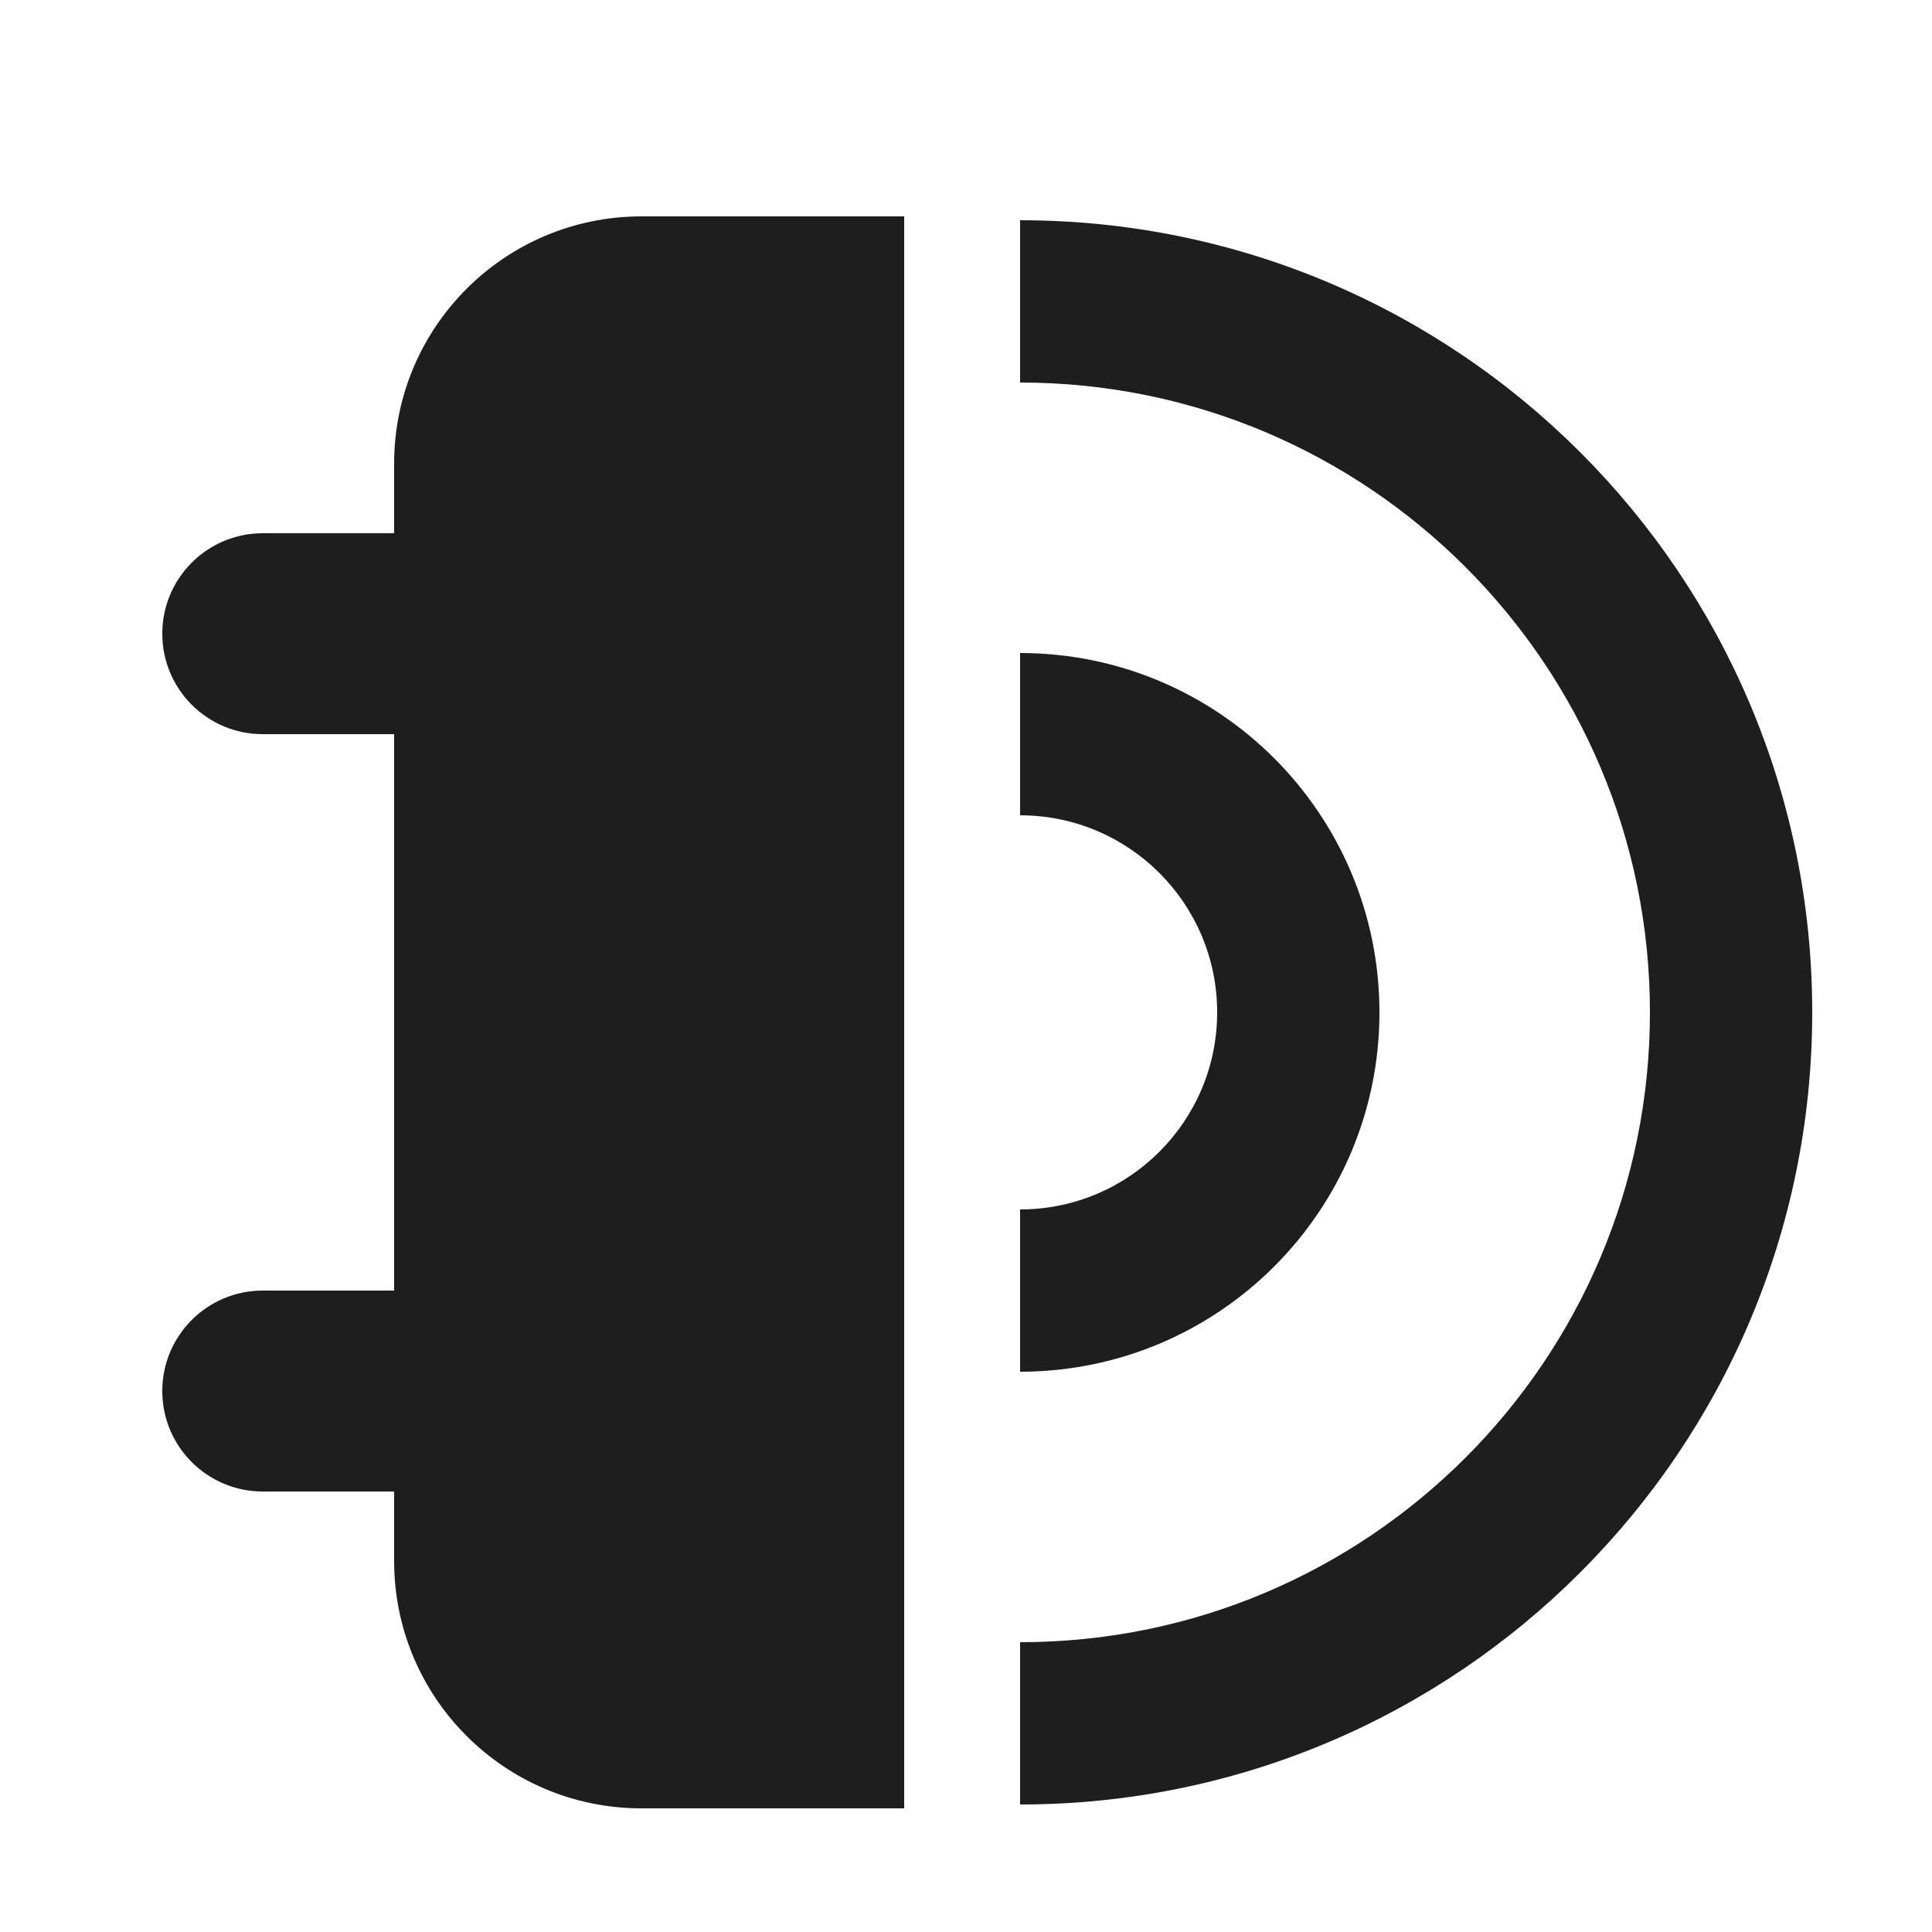
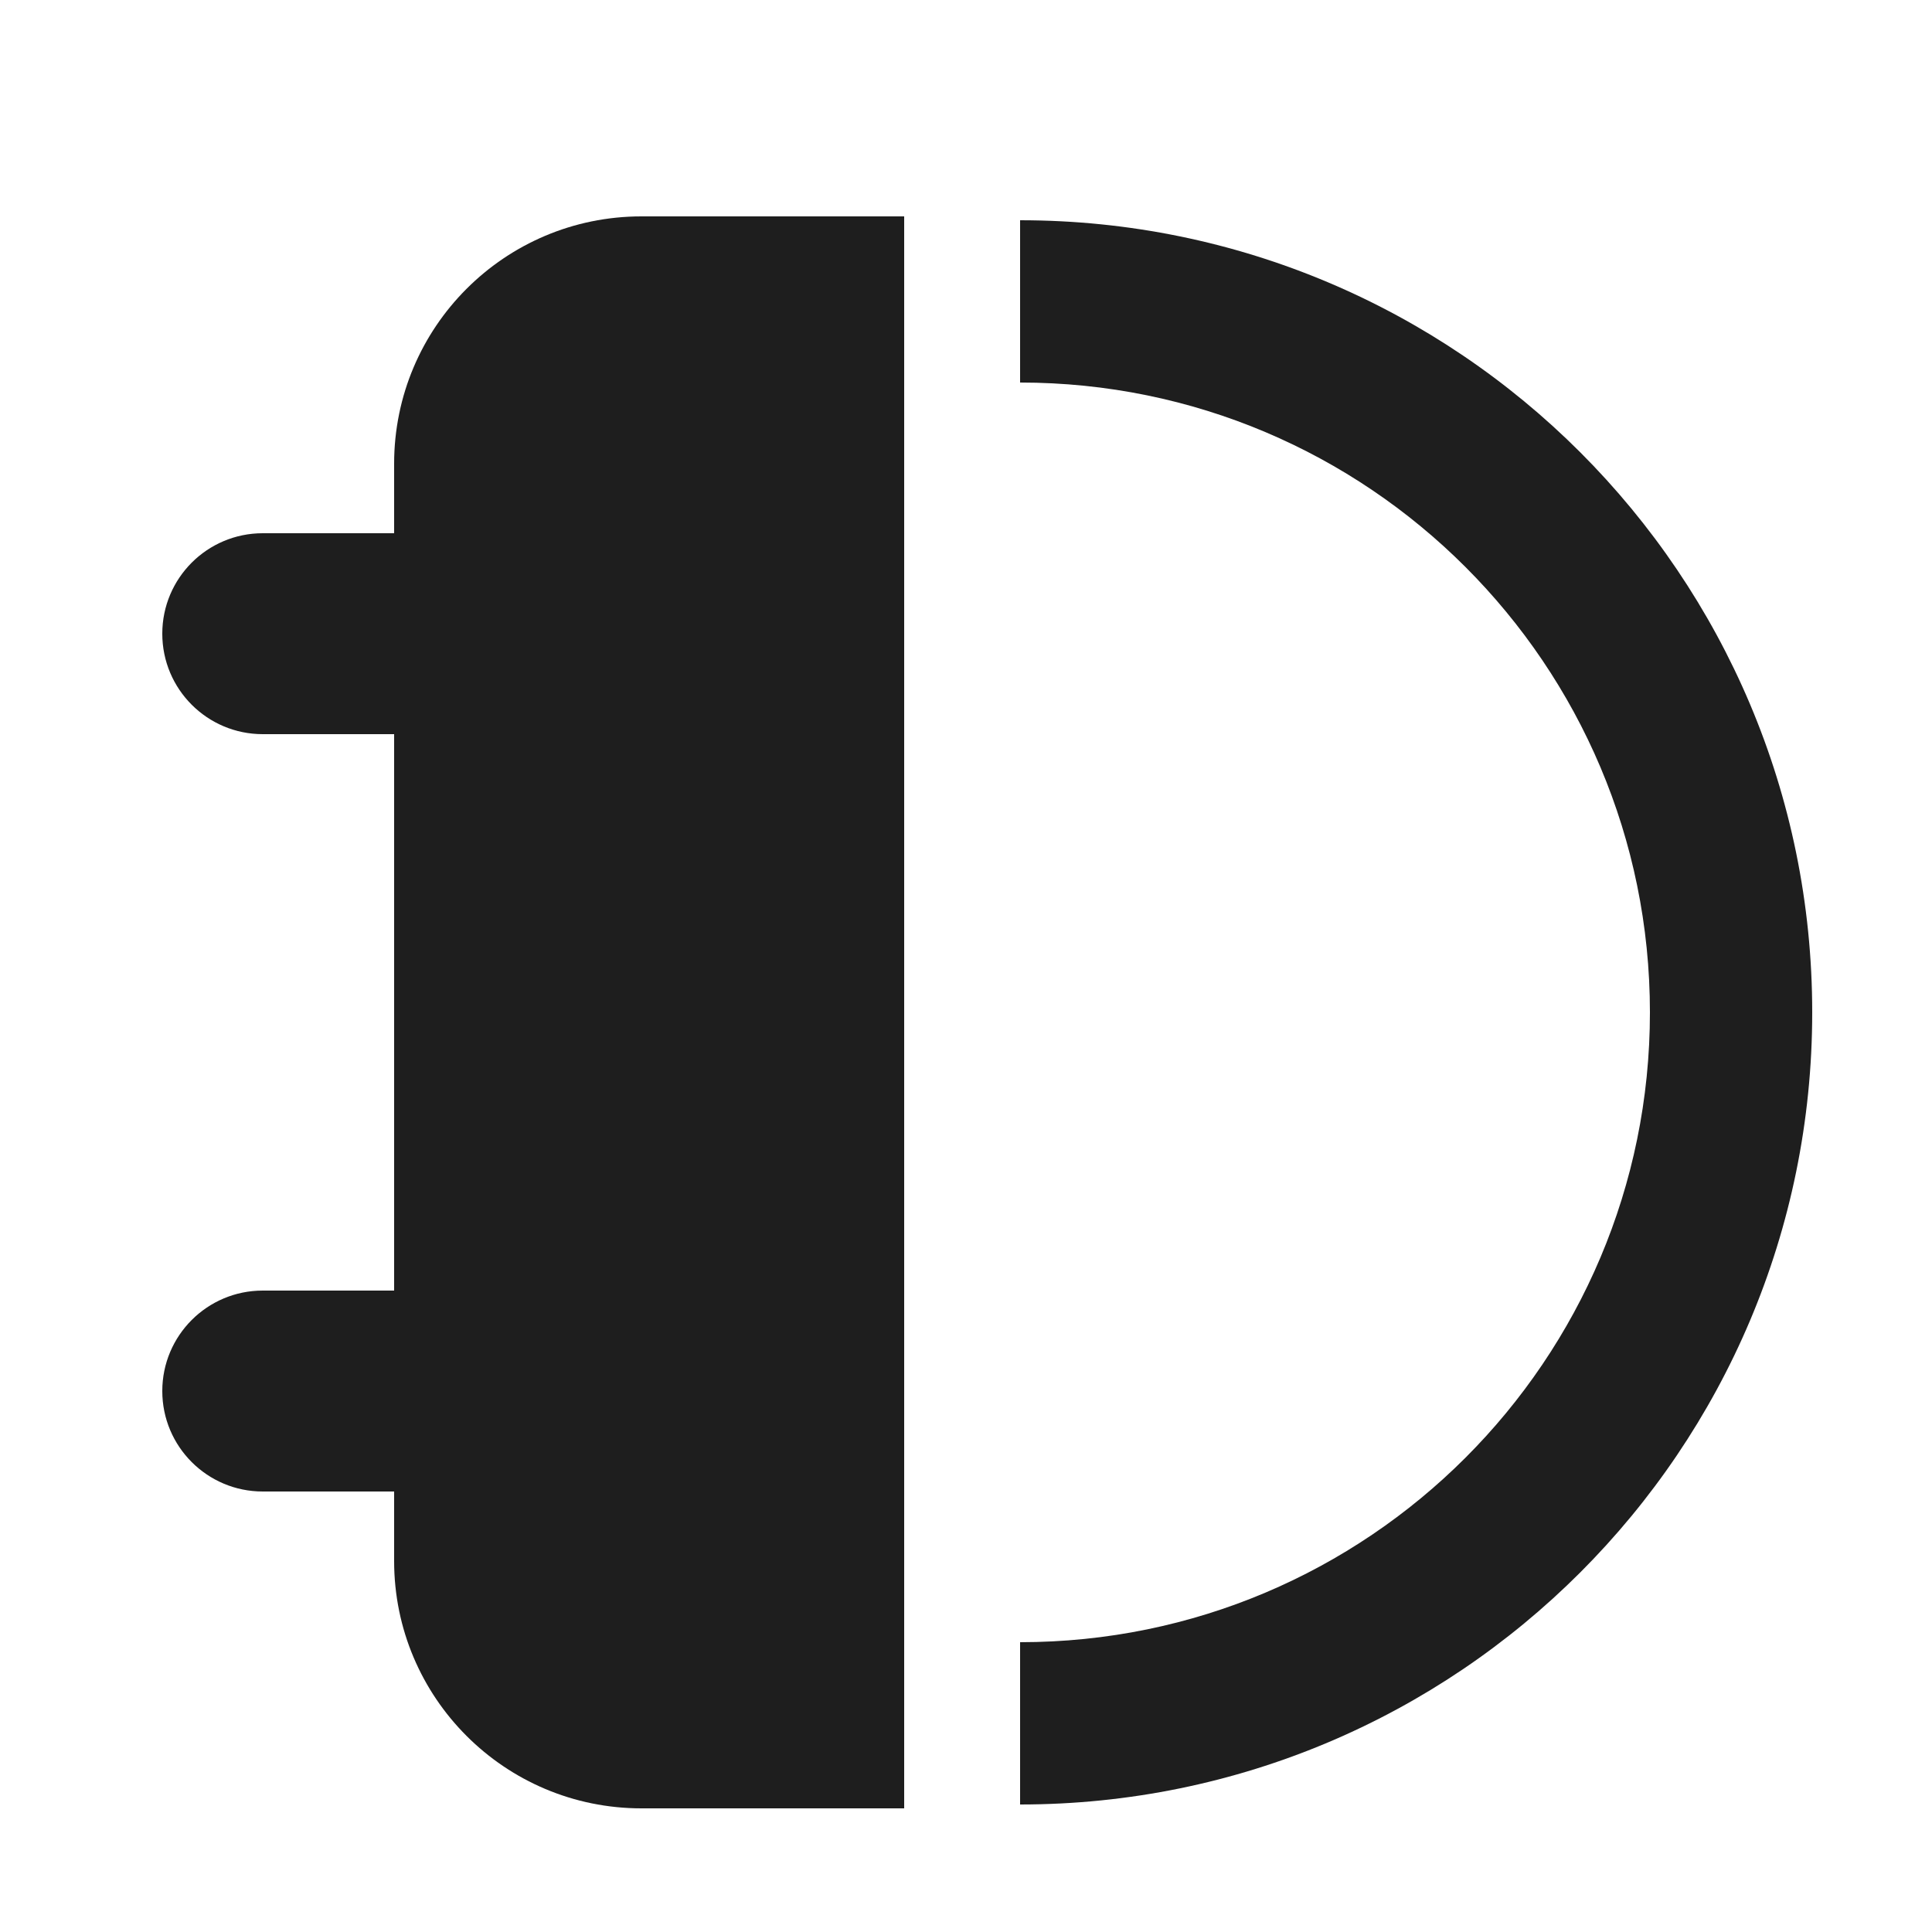
<svg xmlns="http://www.w3.org/2000/svg" width="250" height="250" viewBox="0 0 250 250" fill="none">
  <rect width="250" height="250" fill="white" />
  <path fill-rule="evenodd" clip-rule="evenodd" d="M213.5 131C213.5 85.989 177.011 49.5 132 49.5V28.5C188.609 28.5 234.5 74.391 234.5 131C234.5 187.609 188.609 233.5 132 233.5V212.5C177.011 212.5 213.5 176.011 213.5 131Z" fill="#1E1E1E" />
-   <path fill-rule="evenodd" clip-rule="evenodd" d="M157.5 131C157.5 116.917 146.083 105.5 132 105.5V84.5C157.681 84.5 178.5 105.319 178.5 131C178.5 156.681 157.681 177.5 132 177.5V156.5C146.083 156.5 157.5 145.083 157.5 131Z" fill="#1E1E1E" />
  <path fill-rule="evenodd" clip-rule="evenodd" d="M51 60C51 42.327 65.327 28 83 28H117V234H83C65.327 234 51 219.673 51 202V193H34C26.82 193 21 187.18 21 180C21 172.82 26.82 167 34 167H51V95H34C26.82 95 21 89.18 21 82C21 74.82 26.82 69 34 69H51V60Z" fill="#1E1E1E" />
</svg>